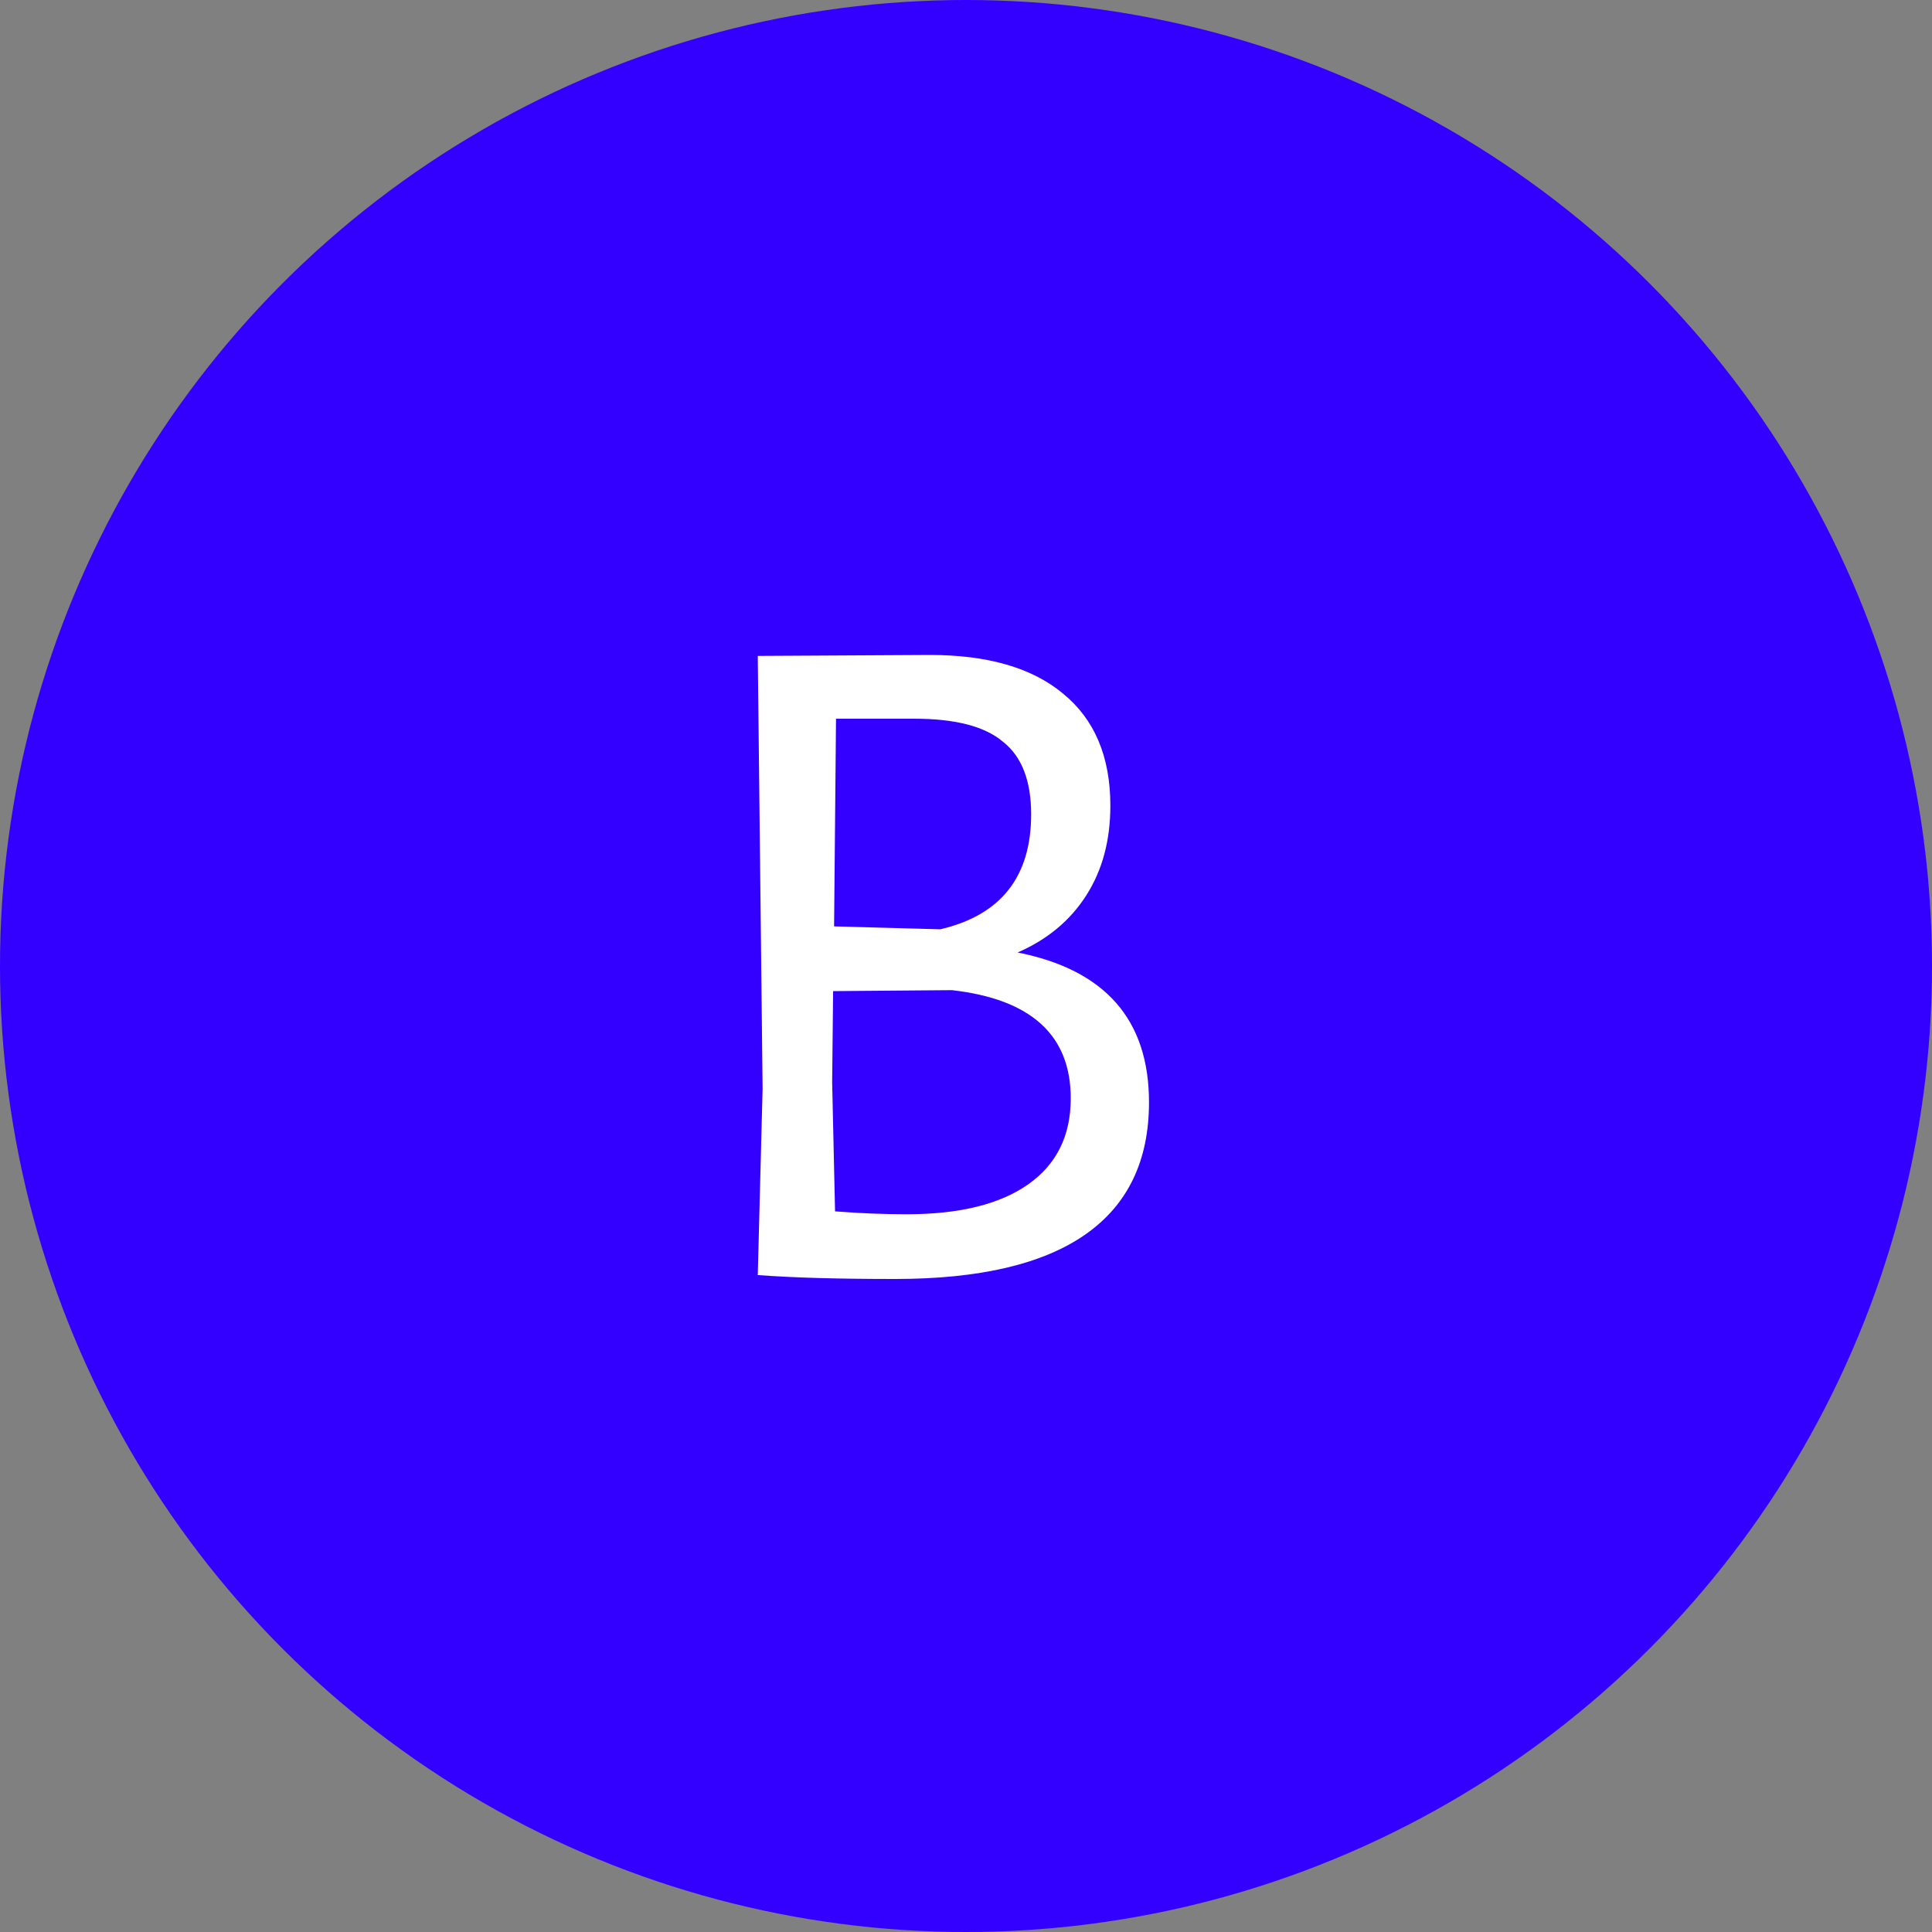
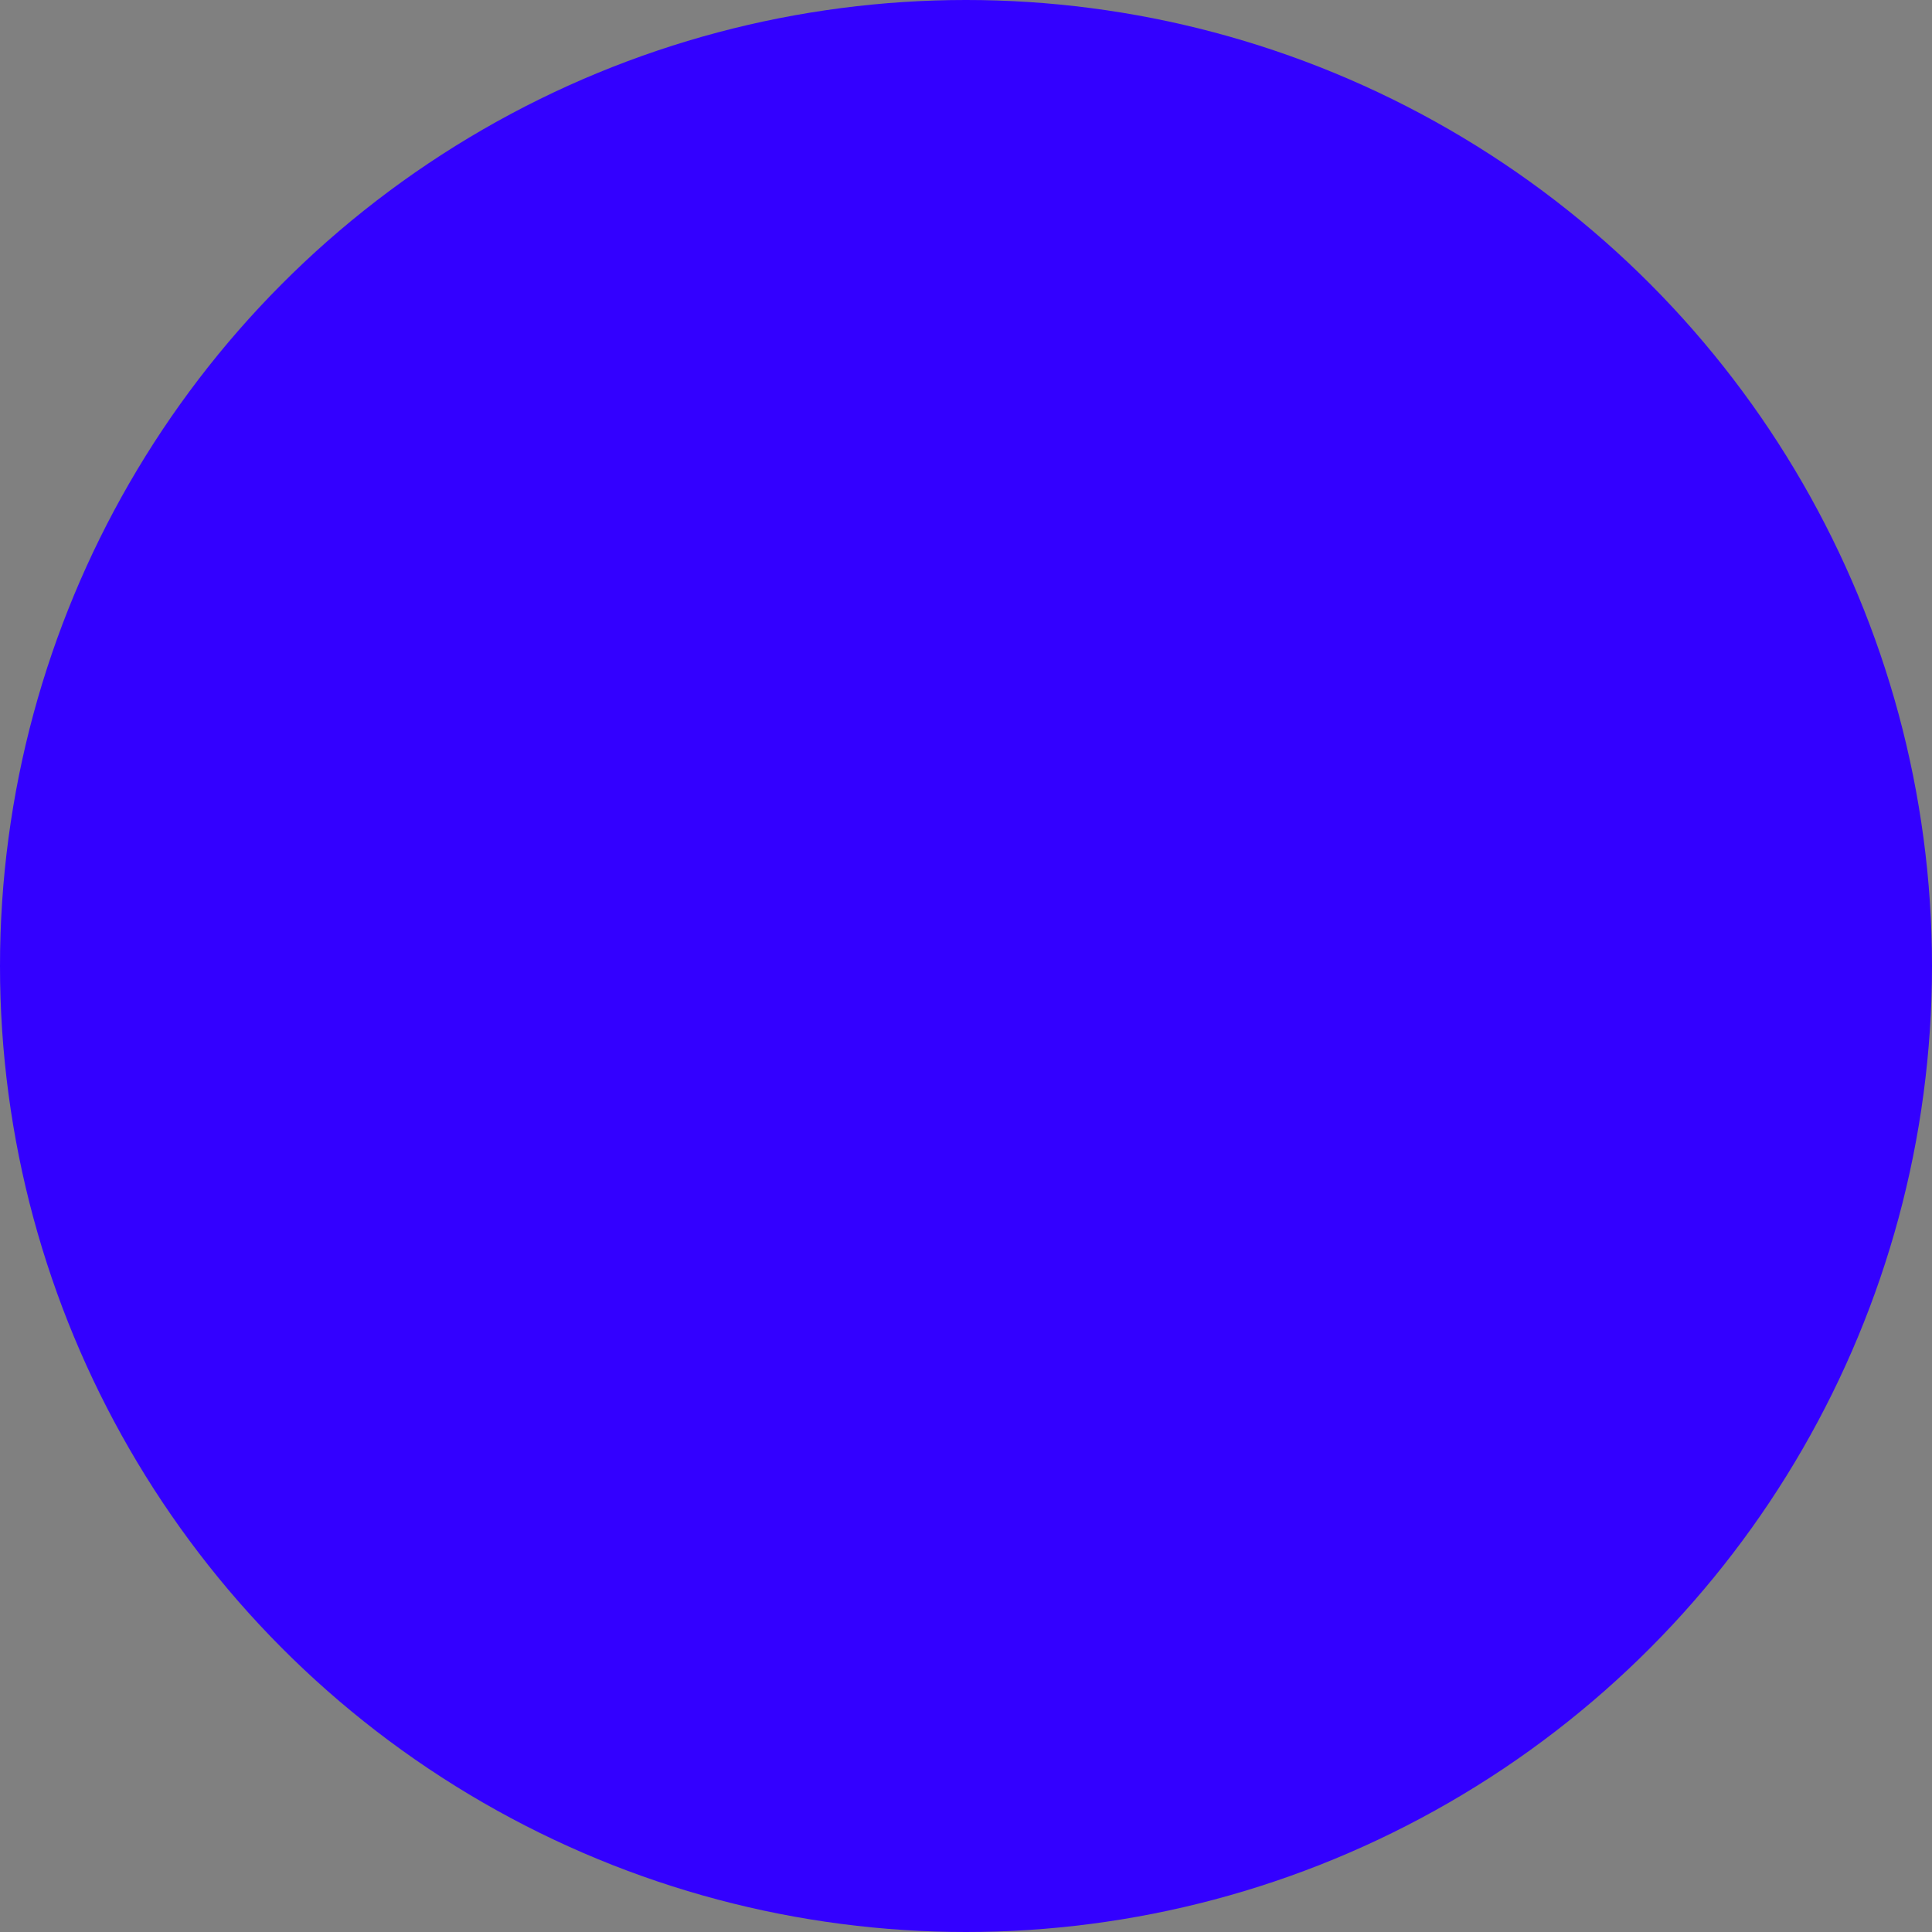
<svg xmlns="http://www.w3.org/2000/svg" width="50" height="50" viewBox="0 0 50 50" fill="none">
  <rect x="0" y="0" width="50" height="50" fill="#808080" stroke="none" />
  <circle cx="25" cy="25" r="25" fill="#3300FF" />
-   <path d="M26.336 24.65C28.603 25.1 29.736 26.392 29.736 28.525C29.736 30.042 29.186 31.183 28.086 31.95C26.986 32.717 25.345 33.1 23.161 33.1C21.695 33.1 20.52 33.067 19.636 33H19.611L19.736 28.175L19.611 16.975L24.061 16.95C25.561 16.95 26.711 17.283 27.511 17.95C28.328 18.617 28.736 19.583 28.736 20.85C28.736 21.75 28.528 22.525 28.111 23.175C27.695 23.825 27.103 24.317 26.336 24.65ZM26.686 21.075C26.686 20.208 26.445 19.583 25.961 19.2C25.494 18.8 24.728 18.6 23.661 18.6H21.636L21.586 23.975L24.336 24.05C25.903 23.683 26.686 22.692 26.686 21.075ZM23.461 31.425C24.828 31.425 25.878 31.167 26.611 30.65C27.345 30.133 27.711 29.392 27.711 28.425C27.711 26.792 26.686 25.858 24.636 25.625L21.561 25.65L21.536 28L21.611 31.35C22.261 31.4 22.878 31.425 23.461 31.425Z" fill="white" />
</svg>